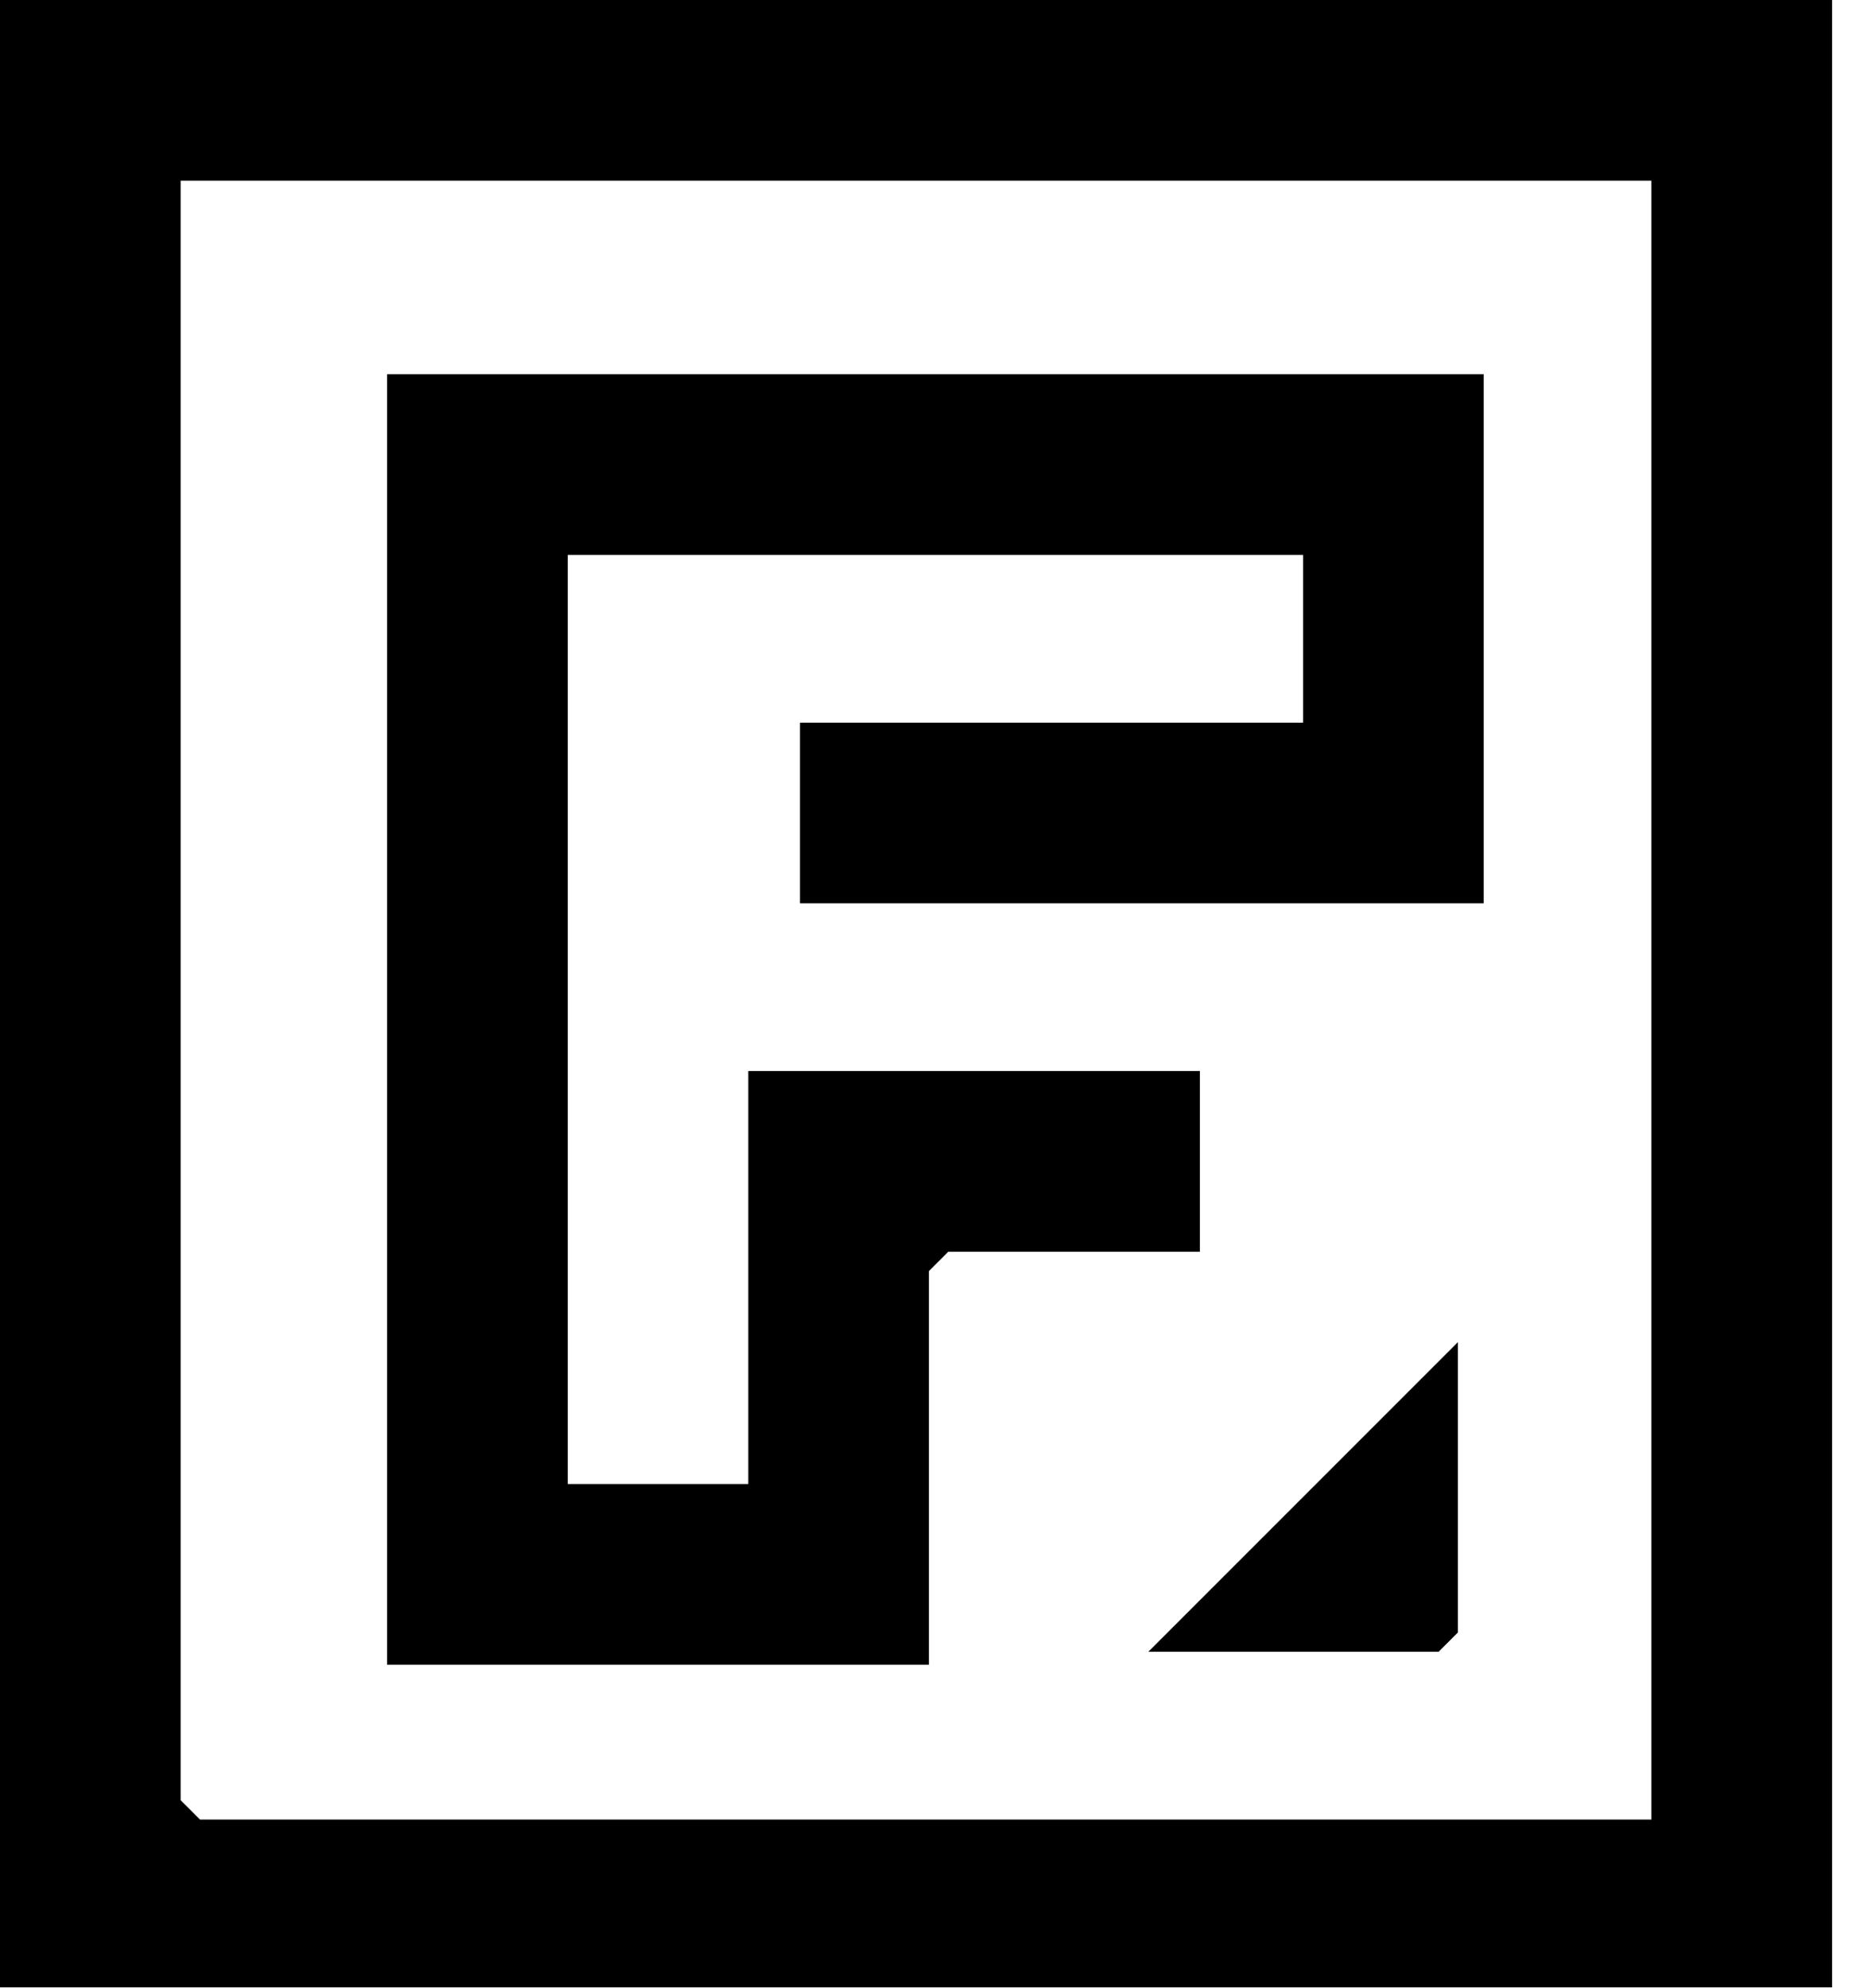
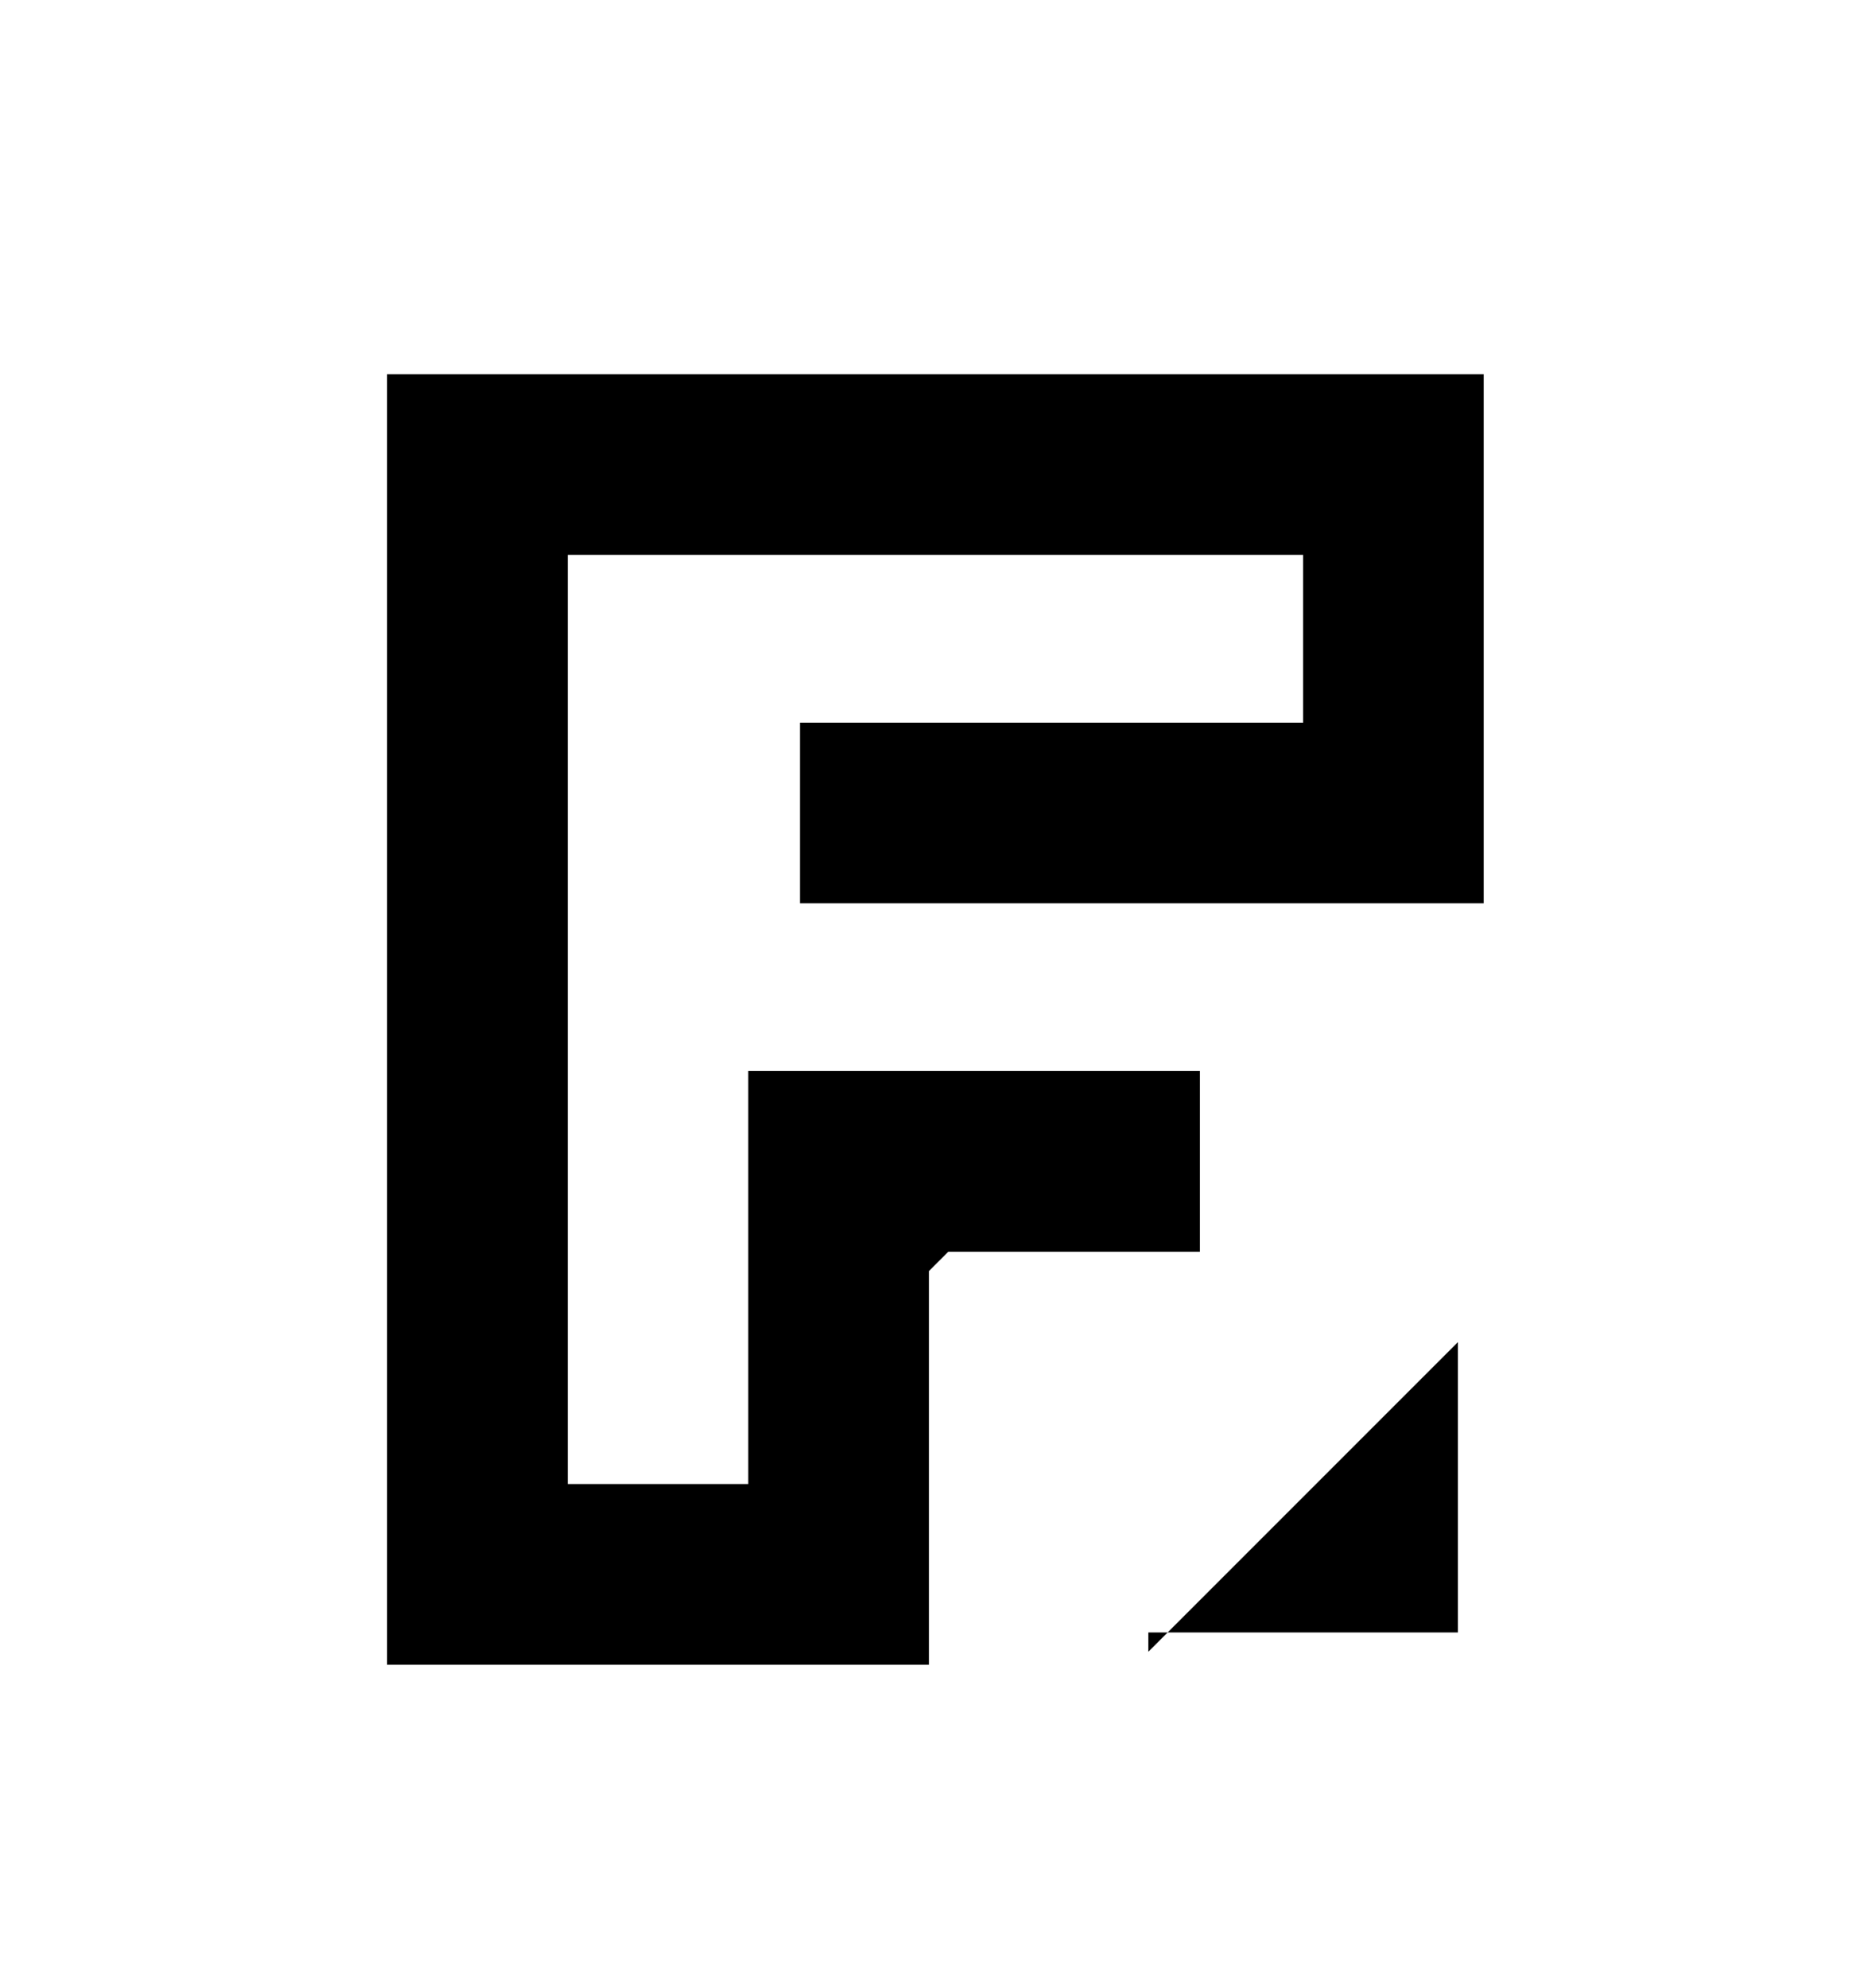
<svg xmlns="http://www.w3.org/2000/svg" fill="none" height="100%" overflow="visible" preserveAspectRatio="none" style="display: block;" viewBox="0 0 47 50" width="100%">
  <g id="QaSyLp">
    <g id="Group">
-       <path d="M46.096 0V49.992H0V0H46.096ZM41.55 4.545H4.545V45.284L5.031 45.77H41.55V4.545Z" fill="black" id="Vector" />
      <path d="M37.331 9.413V22.723H20.128V18.178H32.786V13.959H14.285V37.331H18.827V26.942H30.19V31.488H23.858L23.372 31.974V41.876H9.739V9.413H37.331Z" fill="black" id="Vector_2" />
-       <path d="M28.893 41.55L36.682 33.761V41.064L36.196 41.55H28.893Z" fill="black" id="Vector_3" />
+       <path d="M28.893 41.55L36.682 33.761V41.064H28.893Z" fill="black" id="Vector_3" />
    </g>
  </g>
</svg>